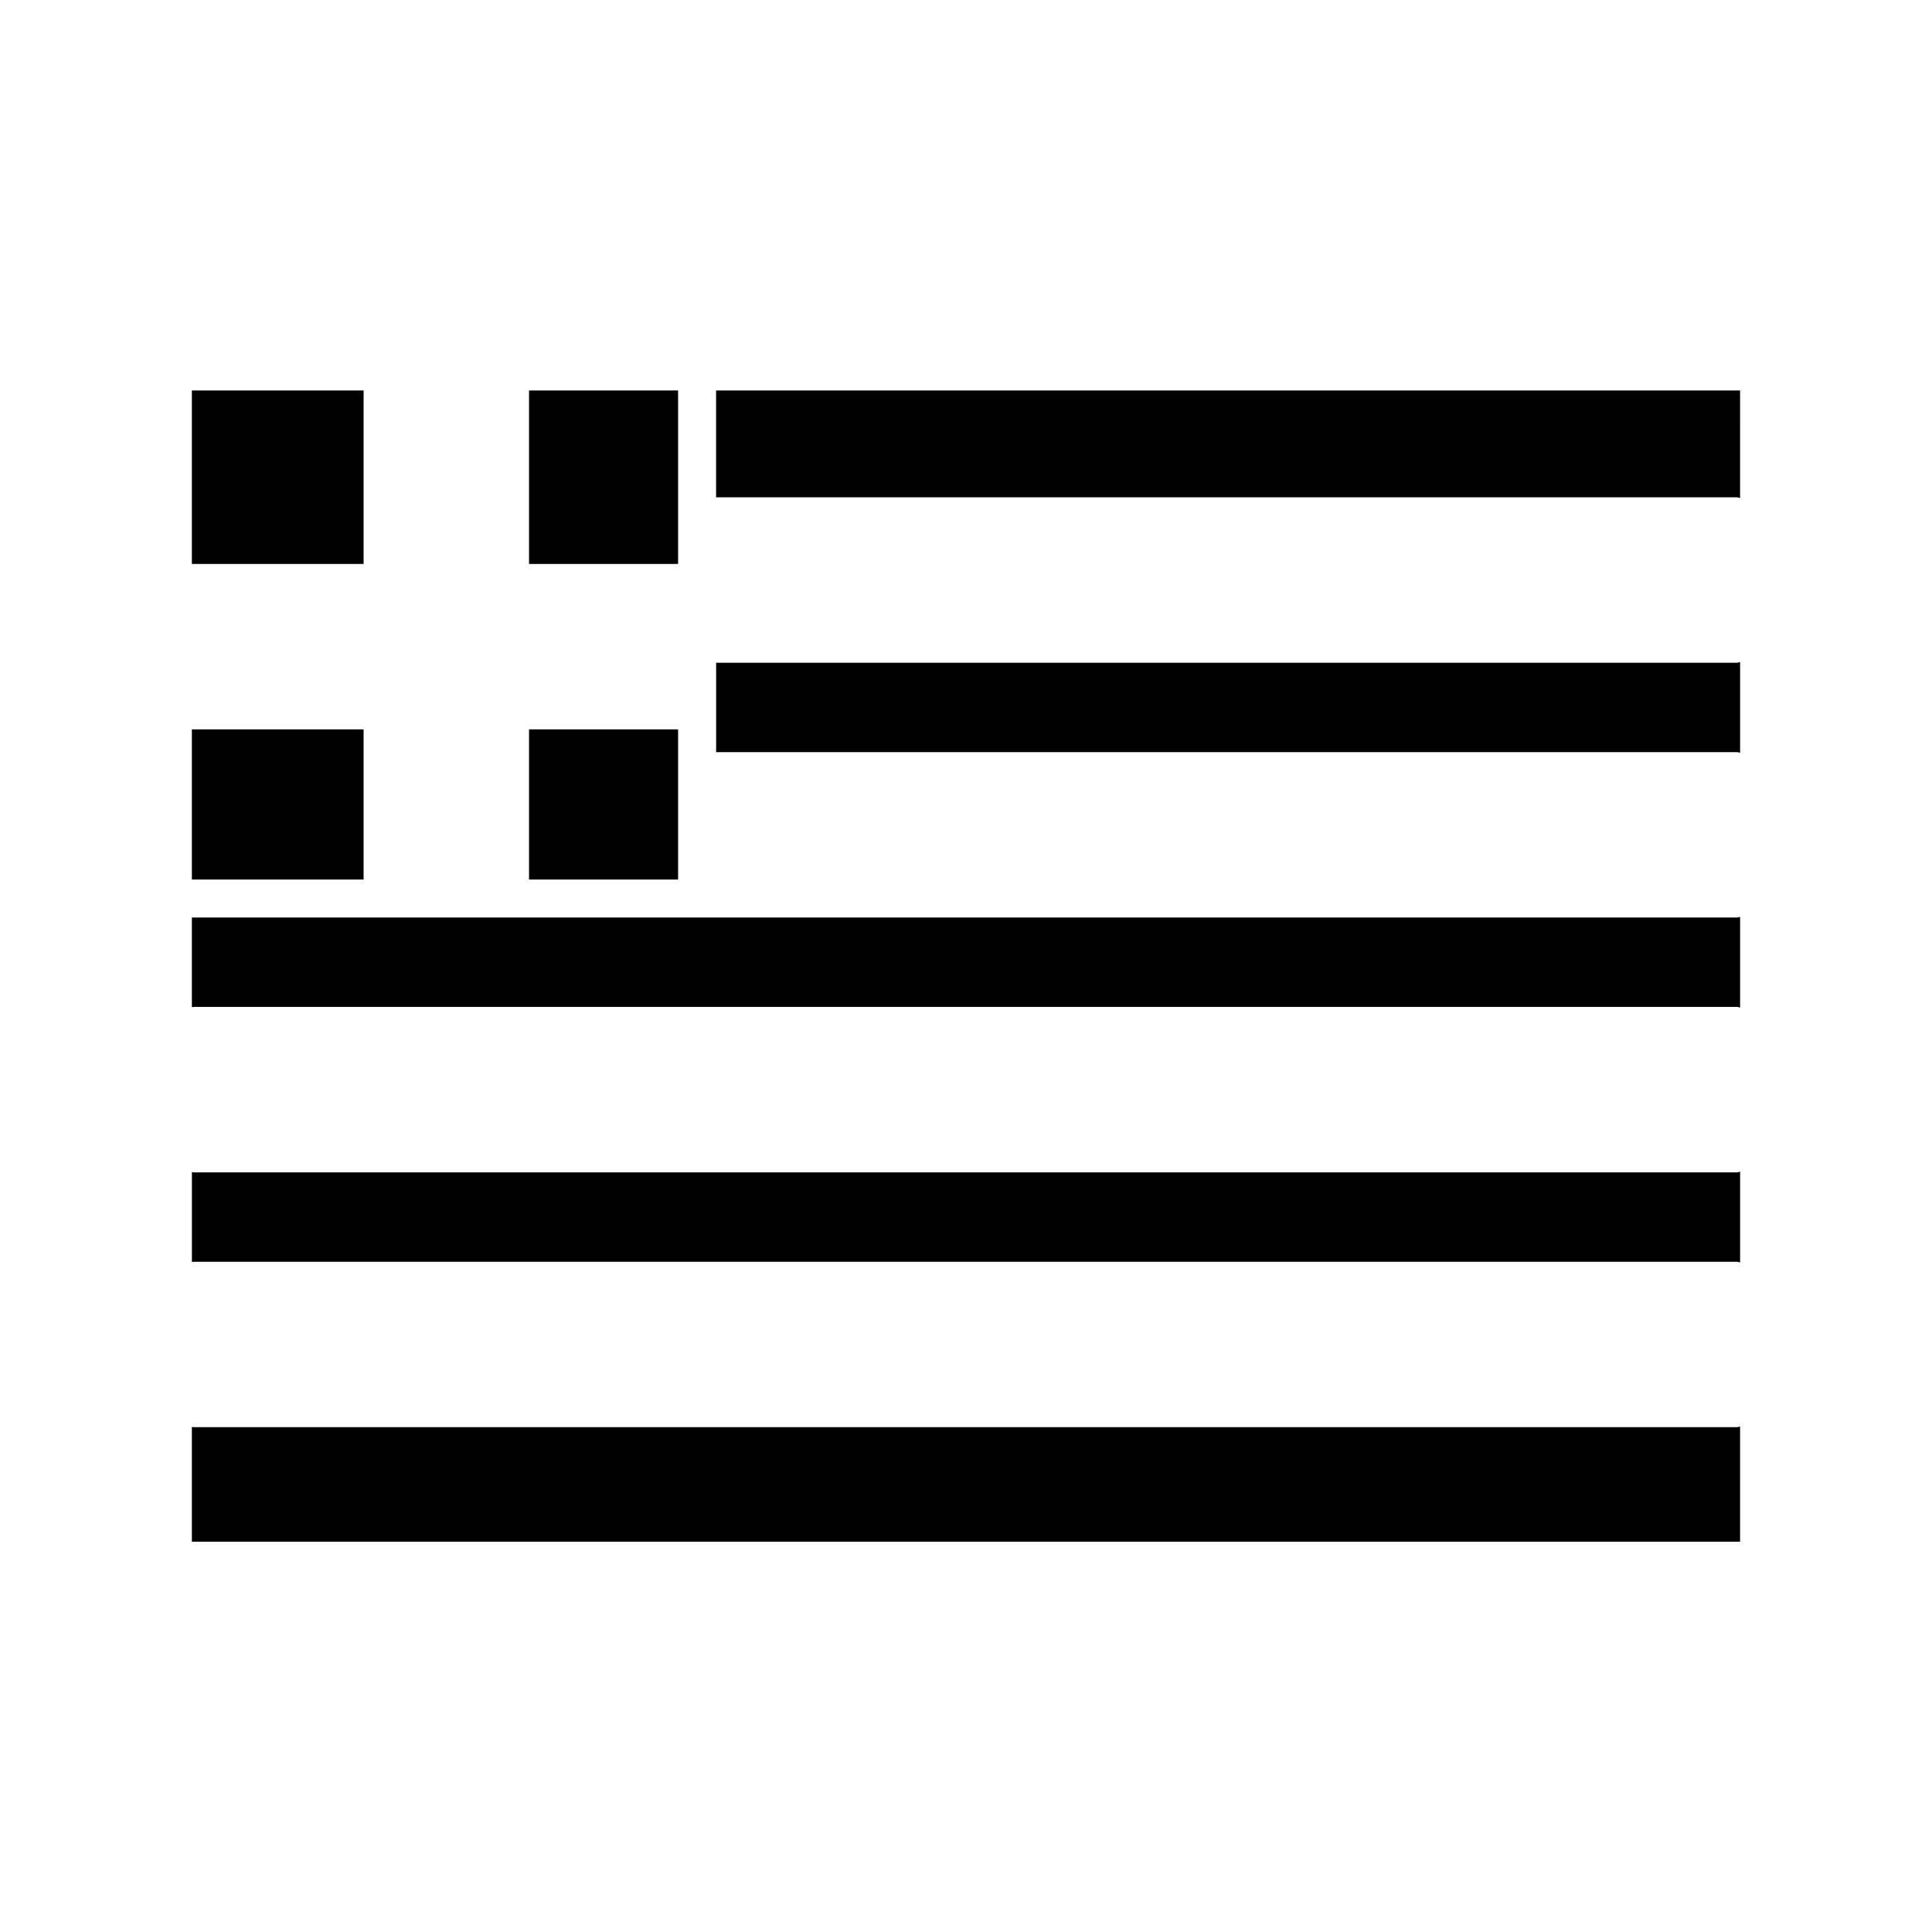
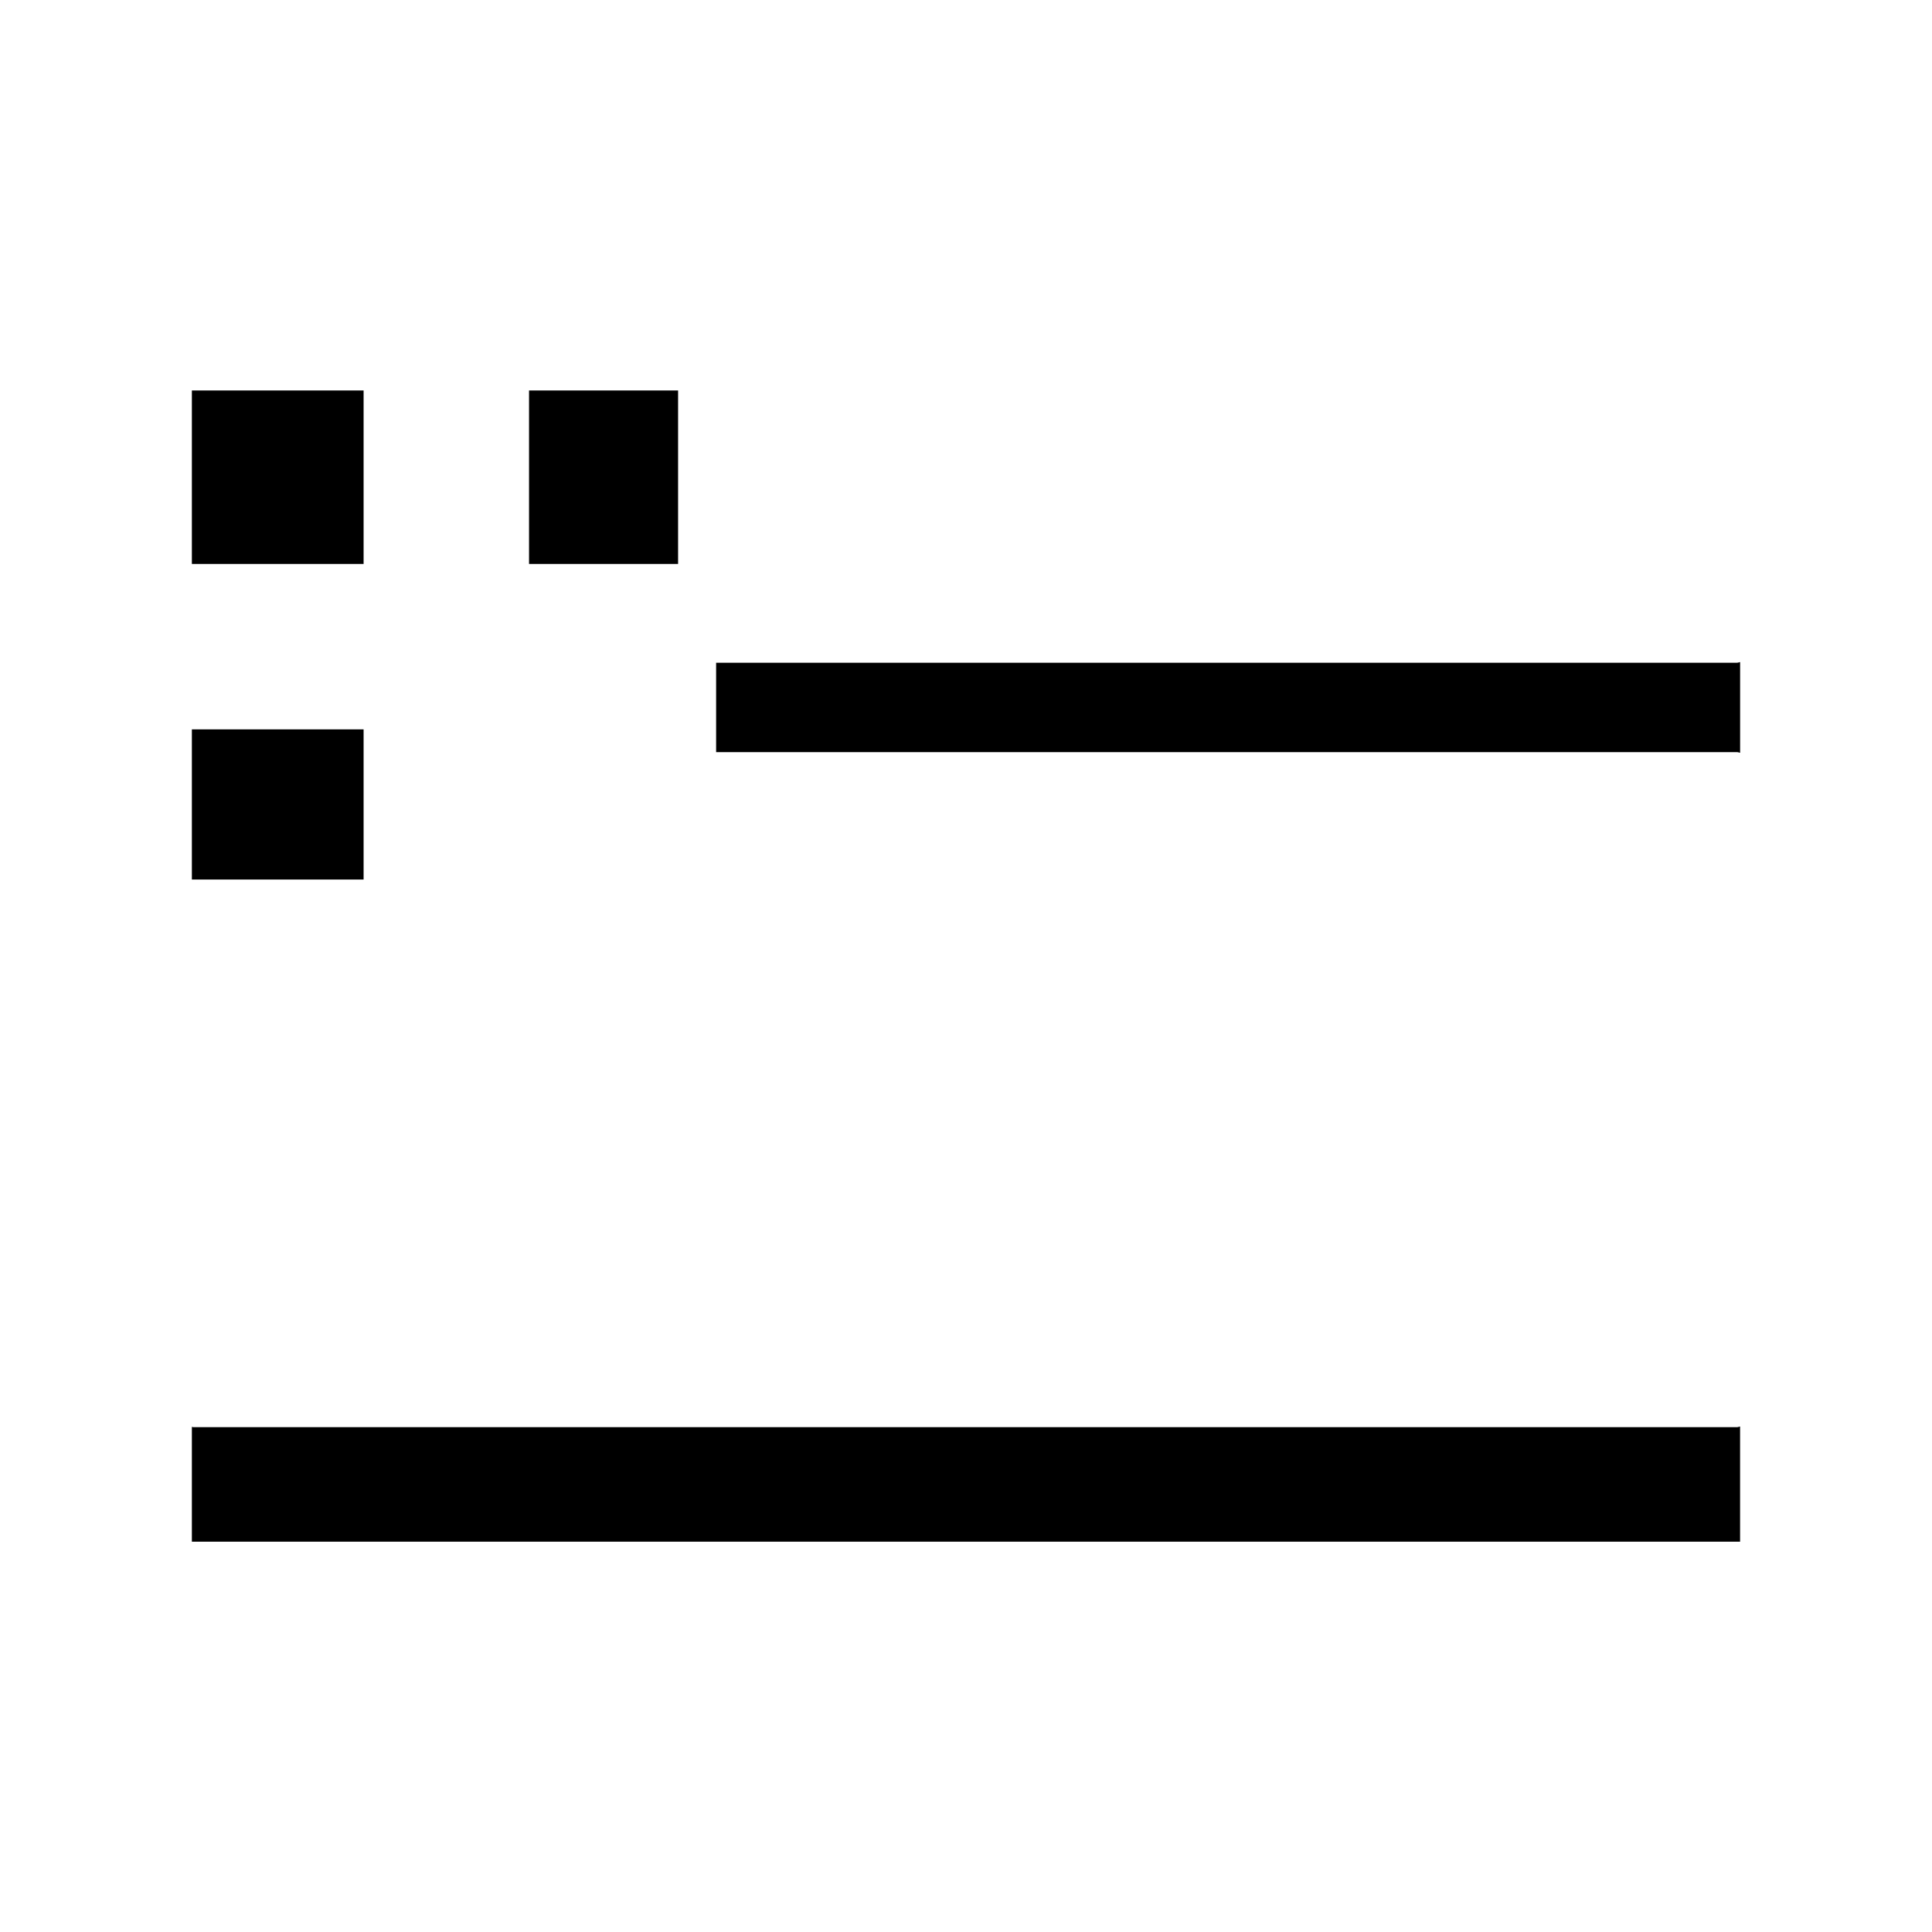
<svg xmlns="http://www.w3.org/2000/svg" fill="#000000" width="800px" height="800px" version="1.1" viewBox="144 144 512 512">
  <g>
-     <path d="m604.28 478.38c0.309 0 0.574 0.121 0.867 0.176v-24.043c-0.293 0.051-0.559 0.176-0.867 0.176l-409.01 0.004c-0.145 0-0.273-0.07-0.414-0.086v23.859c0.141-0.012 0.266-0.086 0.414-0.086z" />
-     <path d="m604.28 410.84c0.309 0 0.574 0.121 0.867 0.176v-24.035c-0.293 0.051-0.559 0.176-0.867 0.176h-409.43v23.77c0.141-0.012 0.266-0.086 0.414-0.086z" />
-     <path d="m284.2 337.29h39.5v39.797h-39.5z" />
    <path d="m333.78 319.63v23.688h270.5c0.309 0 0.574 0.121 0.867 0.176v-24.035c-0.293 0.051-0.559 0.176-0.867 0.176l-270.5 0.004z" />
    <path d="m194.85 337.29h45.508v39.797h-45.508z" />
    <path d="m194.85 247.48h45.508v45.973h-45.508z" />
    <path d="m605.14 522.04c-0.293 0.051-0.559 0.176-0.867 0.176h-409.01c-0.145 0-0.273-0.07-0.414-0.086v30.434h410.29z" />
    <path d="m284.2 247.48h39.5v45.973h-39.5z" />
-     <path d="m605.14 247.48h-271.37v28.32h270.5c0.309 0 0.574 0.121 0.867 0.176z" />
  </g>
</svg>